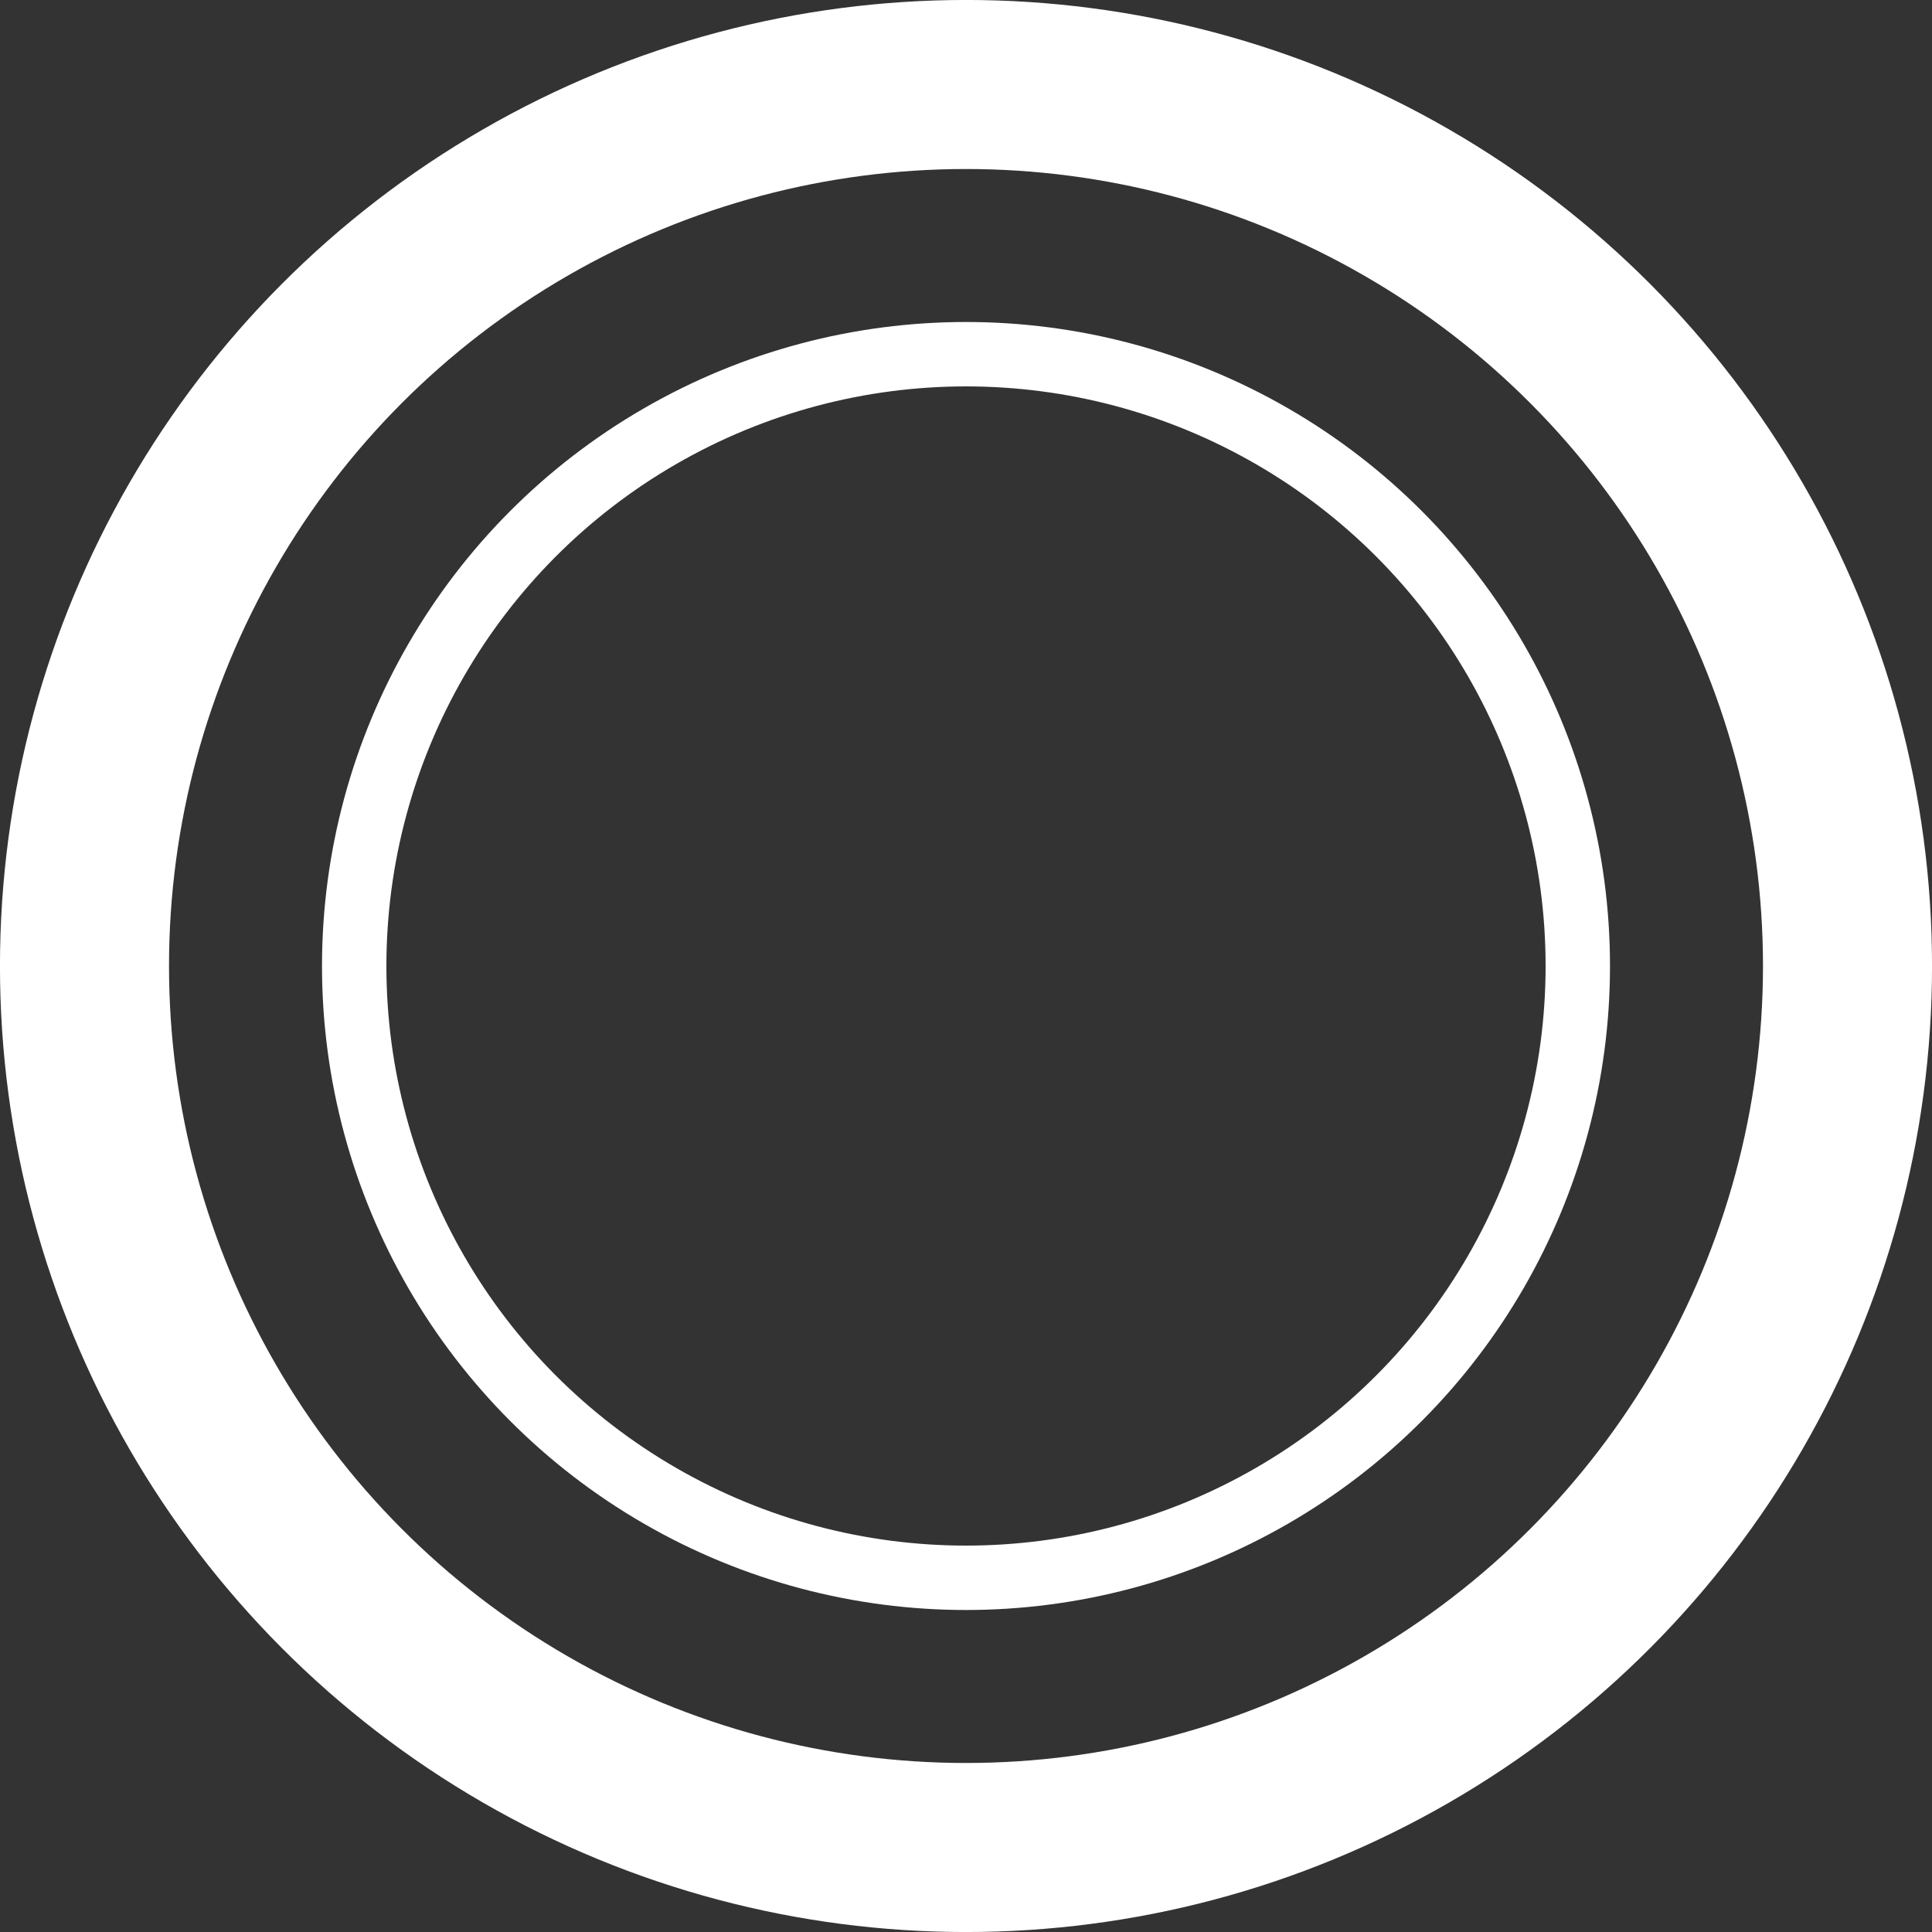
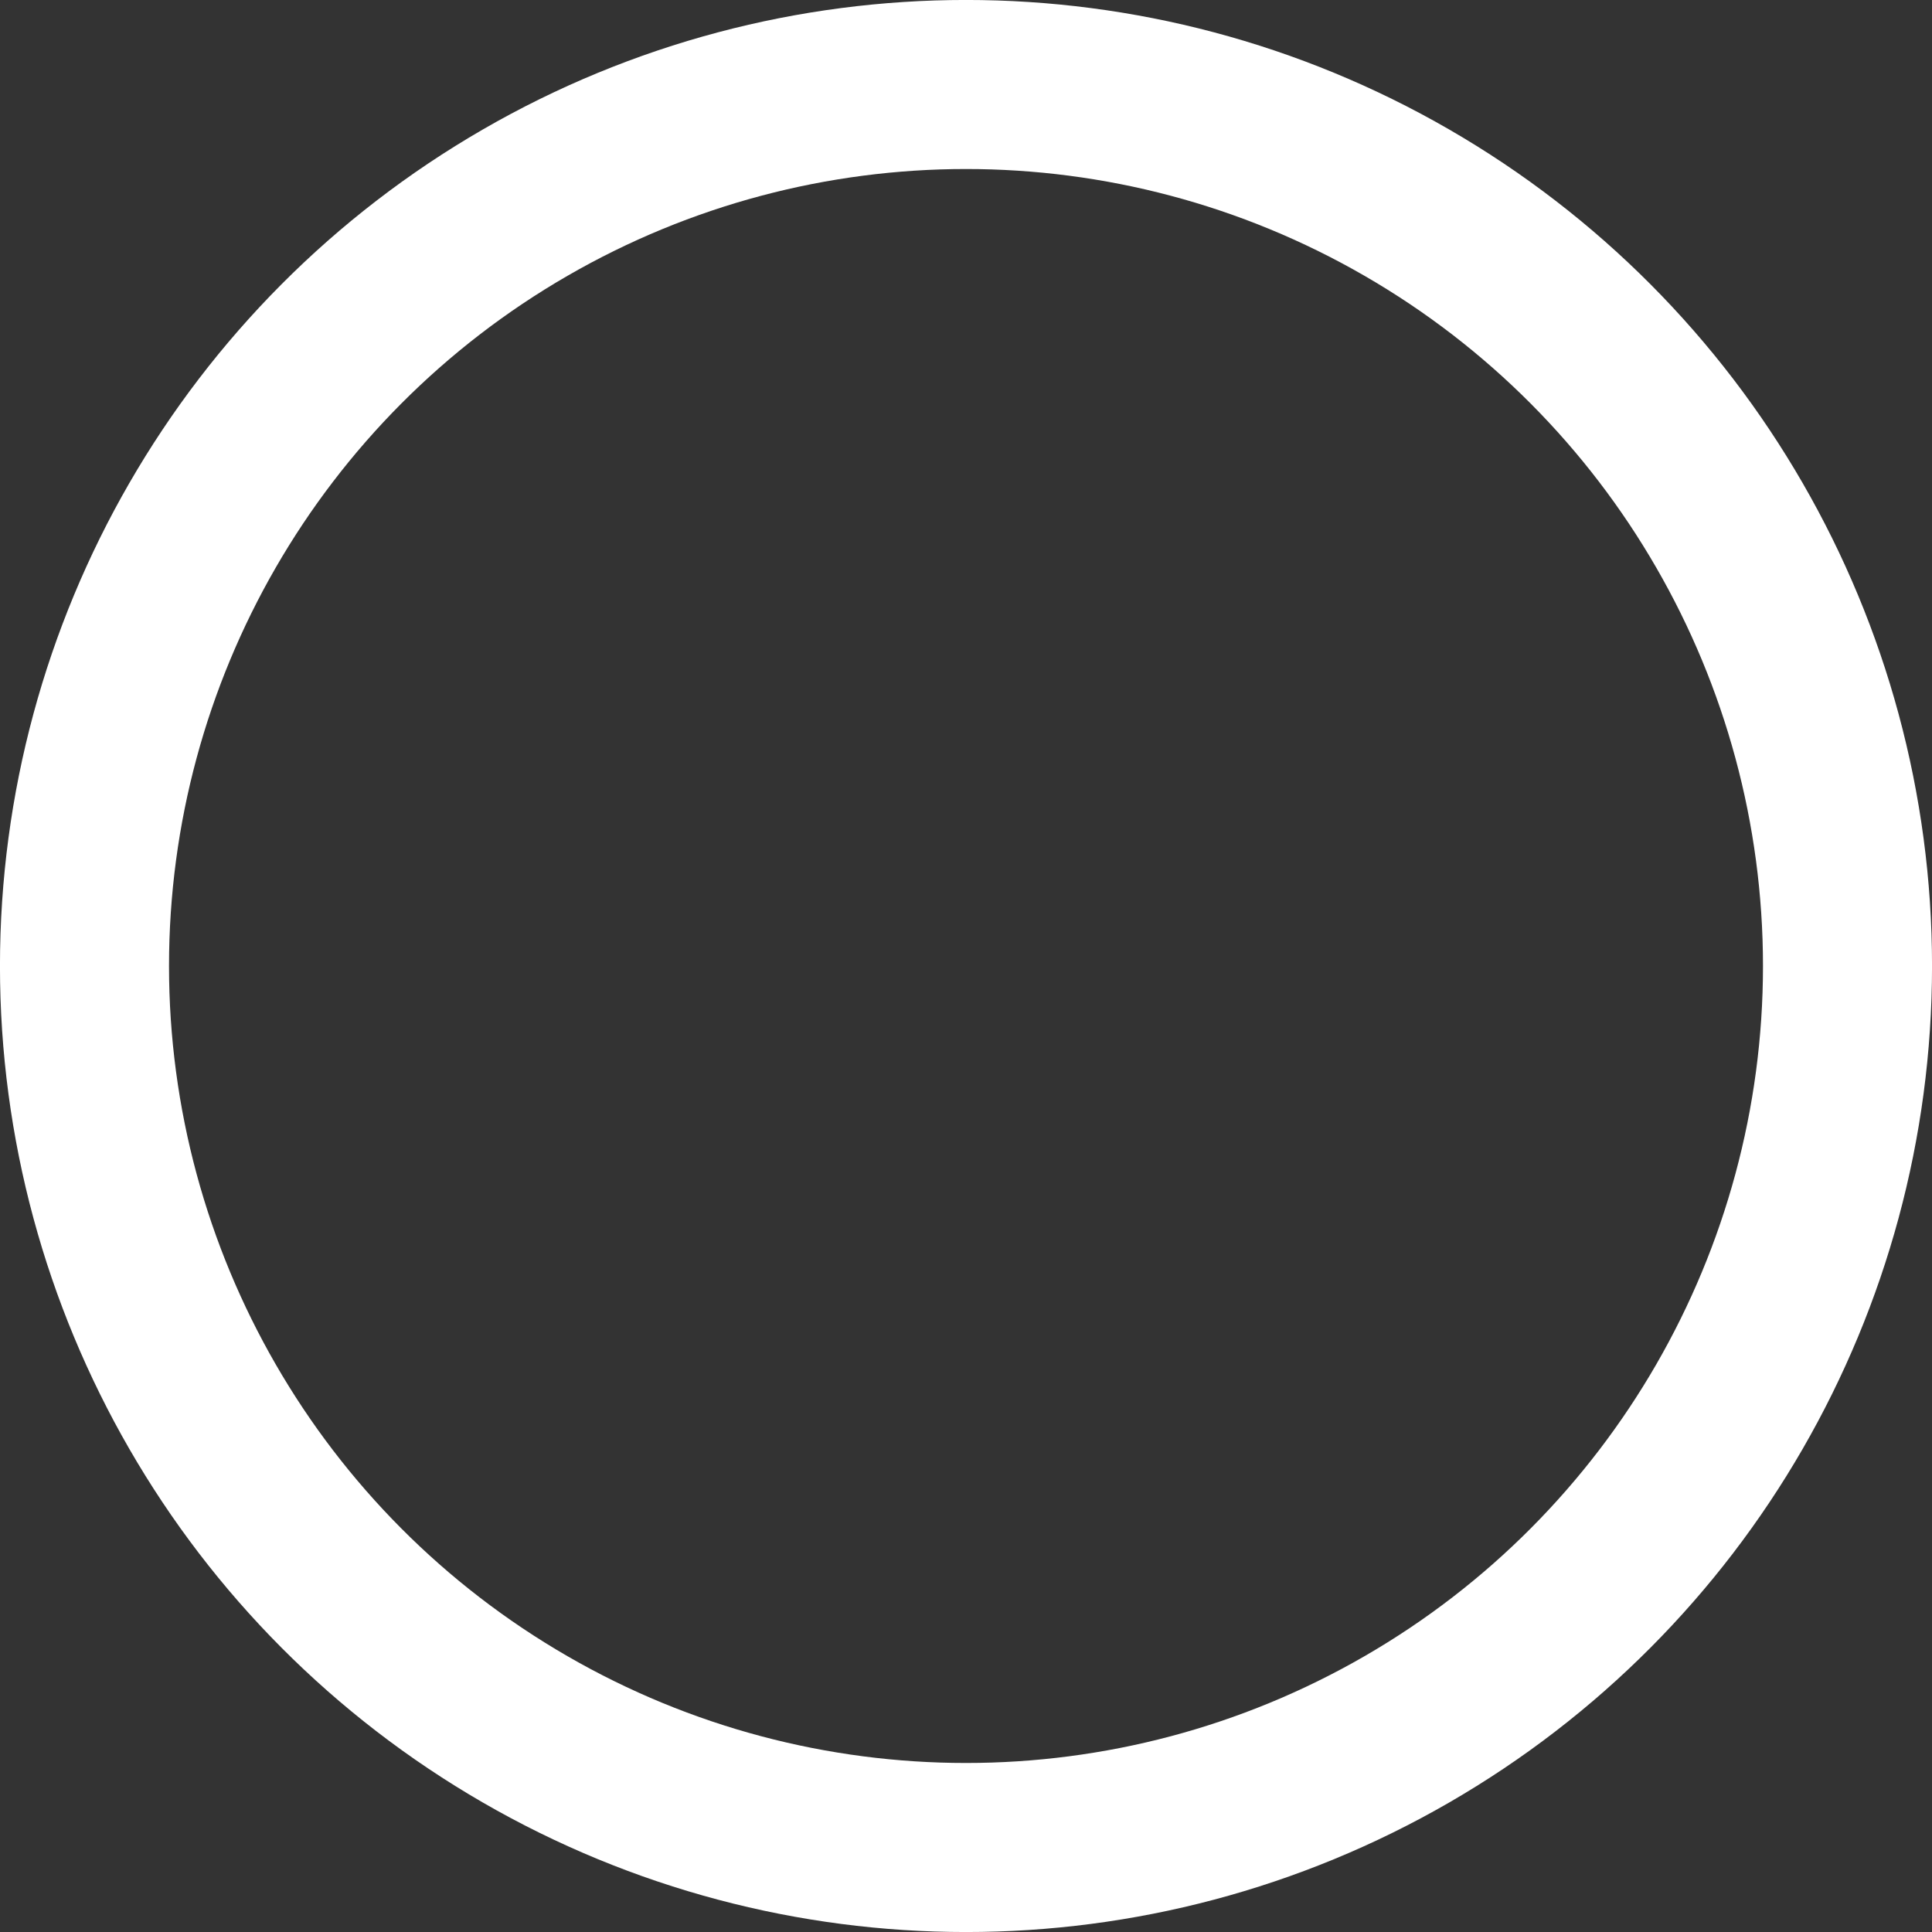
<svg xmlns="http://www.w3.org/2000/svg" width="30" height="30" viewBox="0 0 30 30" fill="none">
  <rect x="0" y="0" width="30" height="30" fill="#333333" stroke="none" />
  <circle cx="15" cy="15" r="13.688" stroke="white" stroke-width="2.625" />
-   <circle cx="15" cy="15" r="9.5" stroke="white" />
</svg>